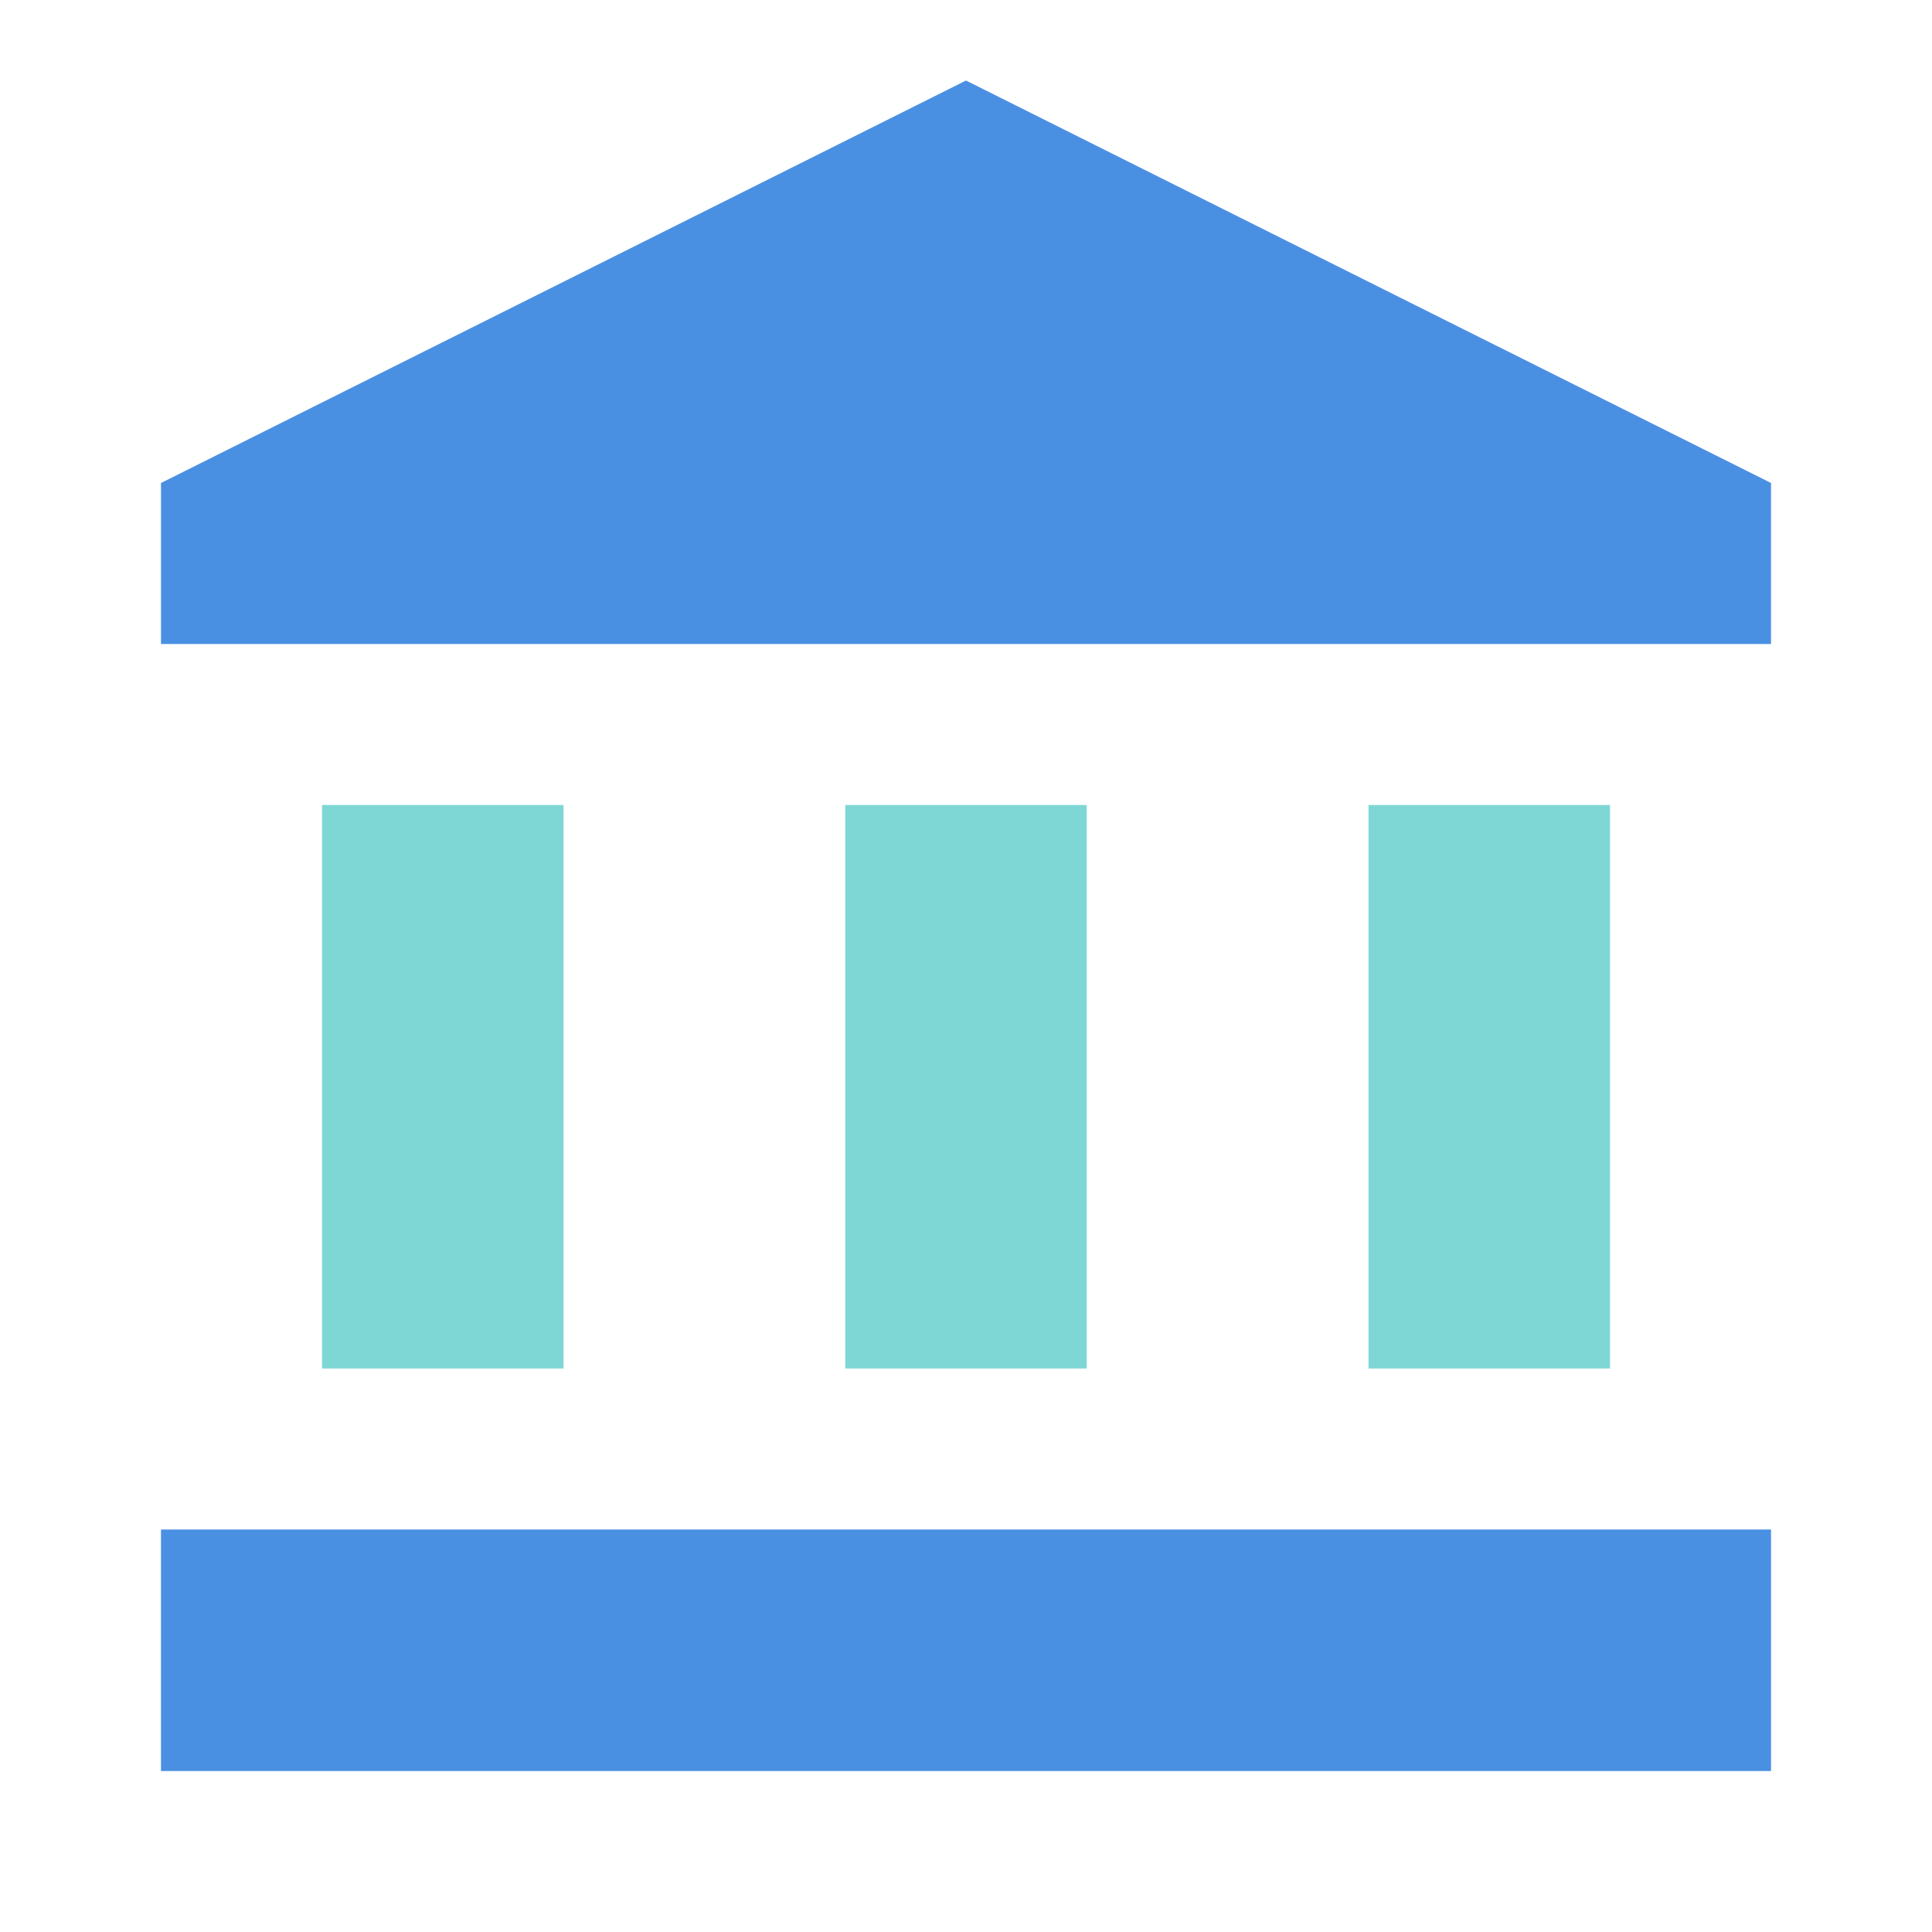
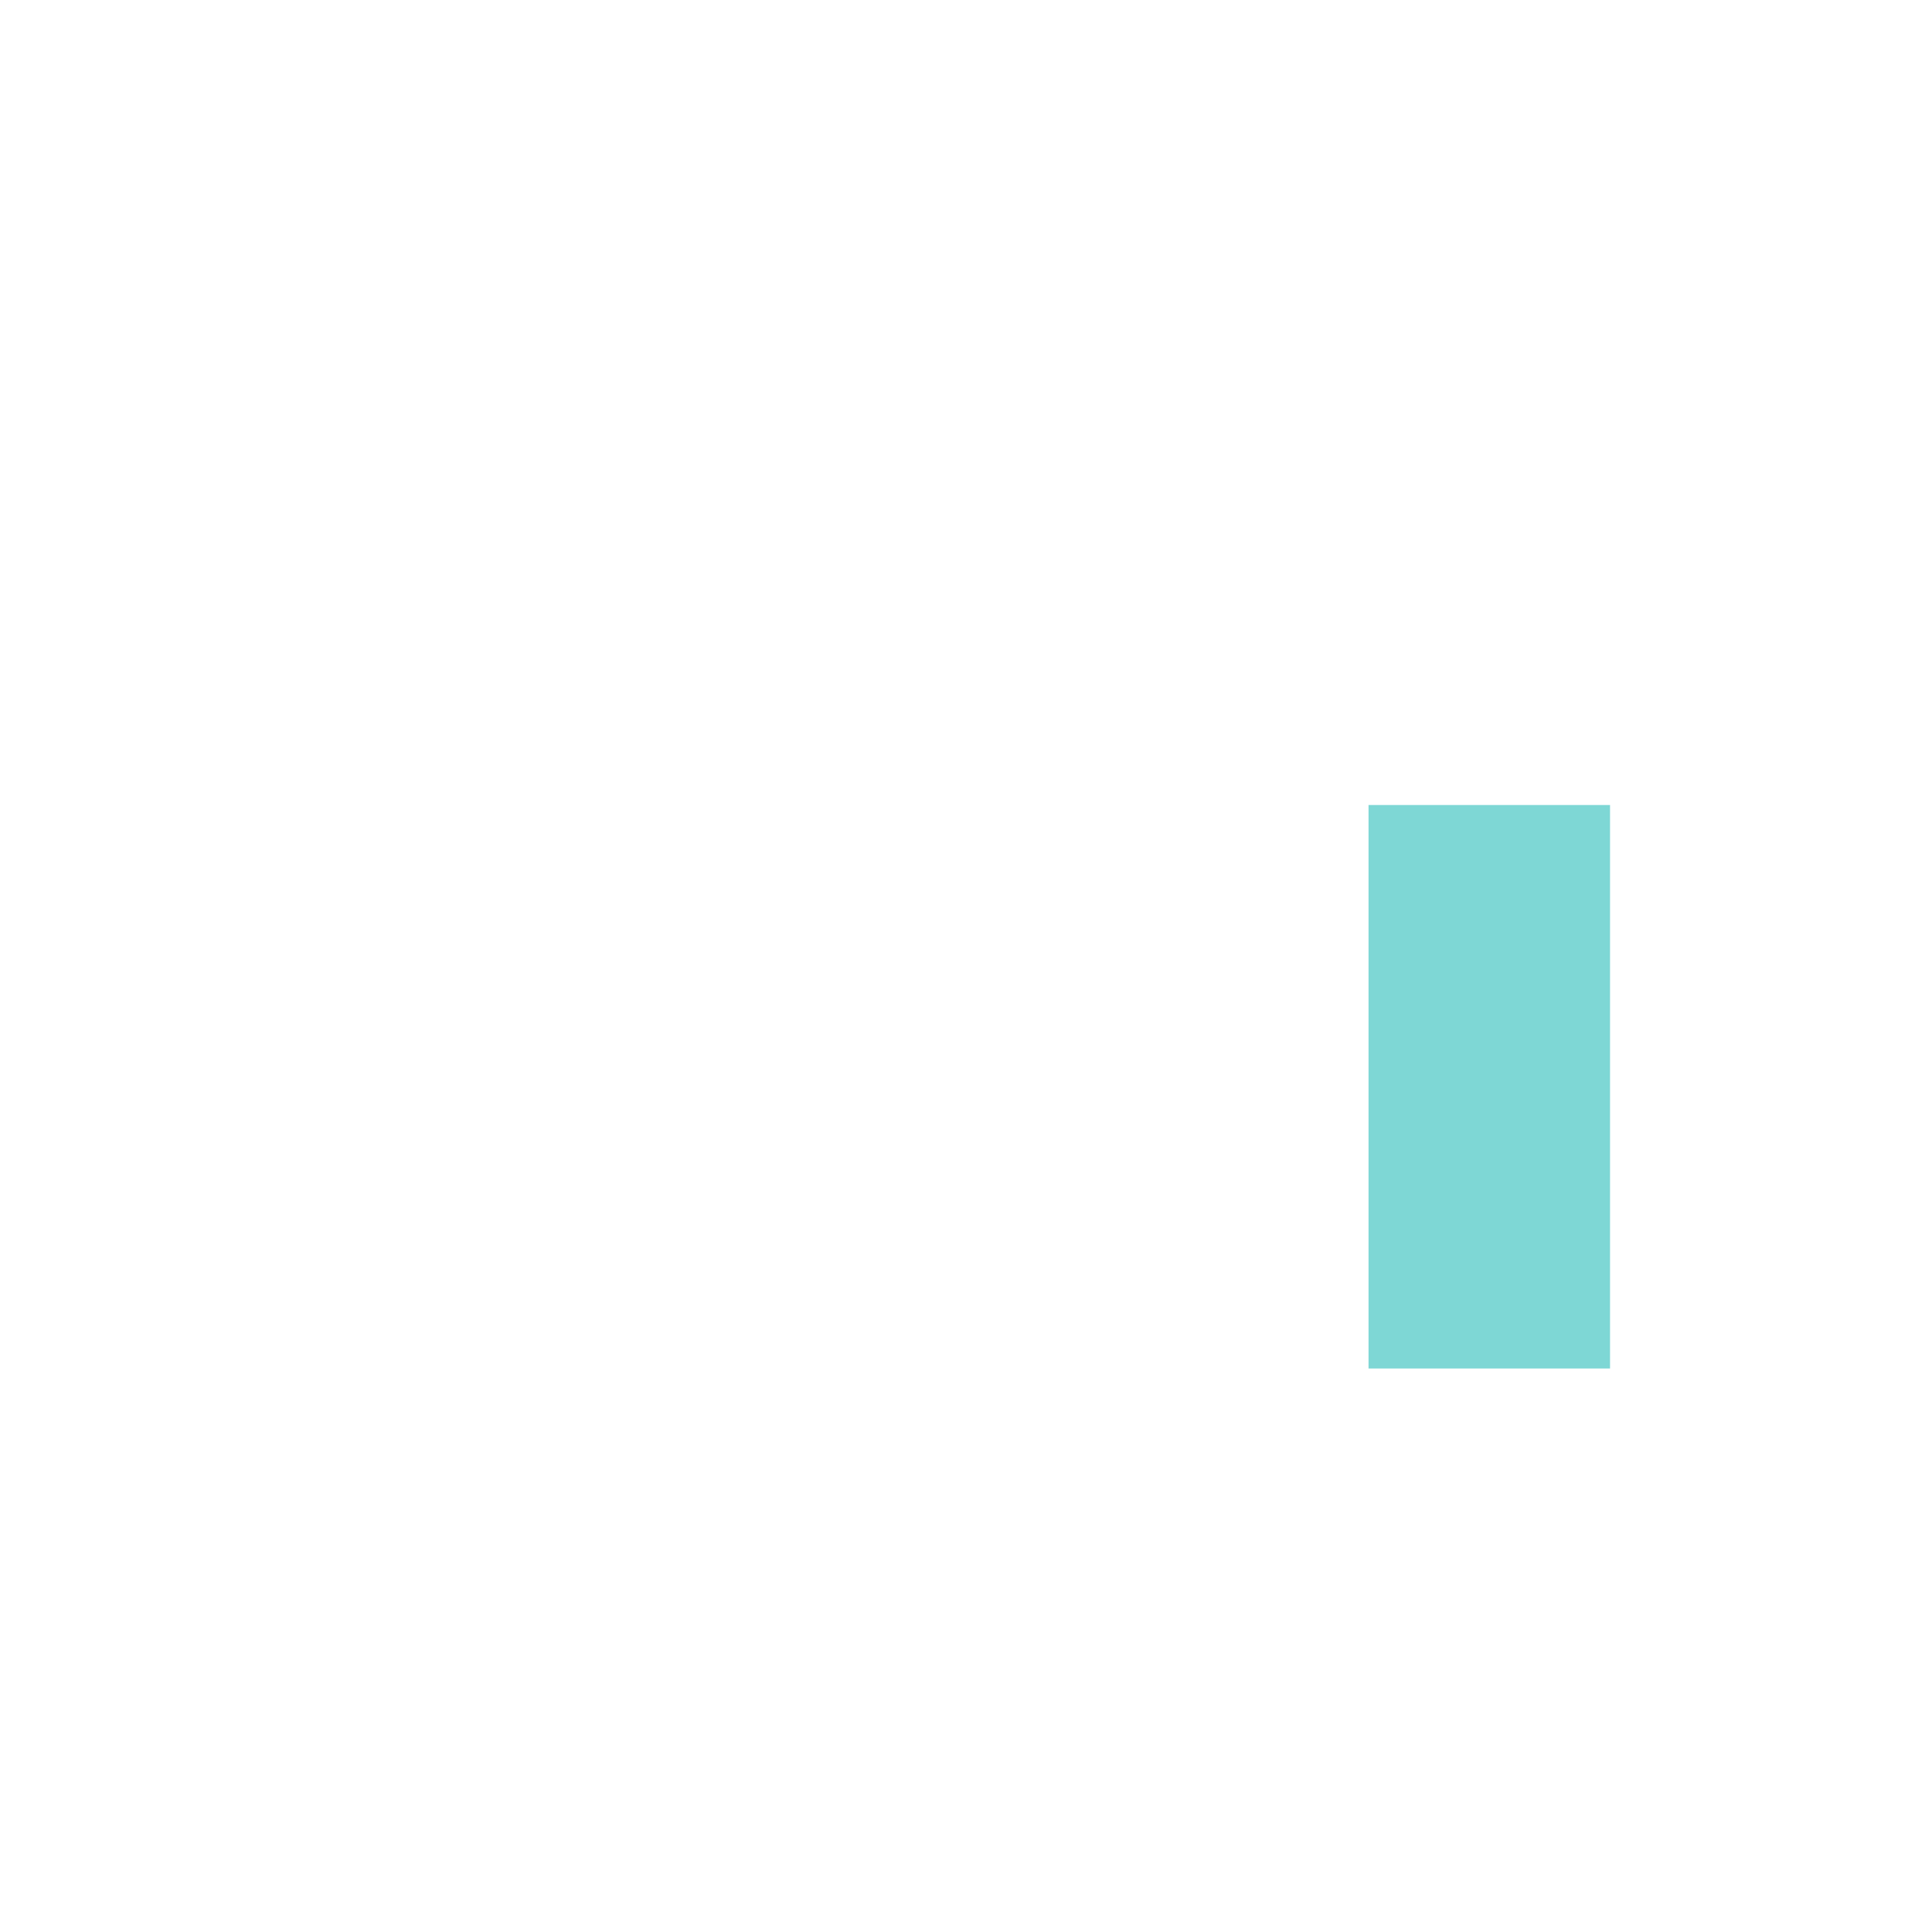
<svg xmlns="http://www.w3.org/2000/svg" width="40" height="40" viewBox="0 0 40 40" fill="none">
  <g clip-path="url(#clip0_327_1559)">
-     <path d="M11.667 16.667H6.667V28.333H11.667V16.667Z" fill="#7ED7D5" />
-     <path d="M22.5 16.667H17.5V28.333H22.5V16.667Z" fill="#7ED7D5" />
-     <path d="M36.667 31.667H3.333V36.667H36.667V31.667Z" fill="#4A90E2" />
    <path d="M33.334 16.667H28.334V28.333H33.334V16.667Z" fill="#7ED7D5" />
-     <path d="M20 1.667L3.333 10V13.333H36.667V10L20 1.667Z" fill="#4A90E2" />
  </g>
  <defs>
    <clipPath id="clip0_327_1559">
      <rect width="40" height="40" fill="white" />
    </clipPath>
  </defs>
</svg>